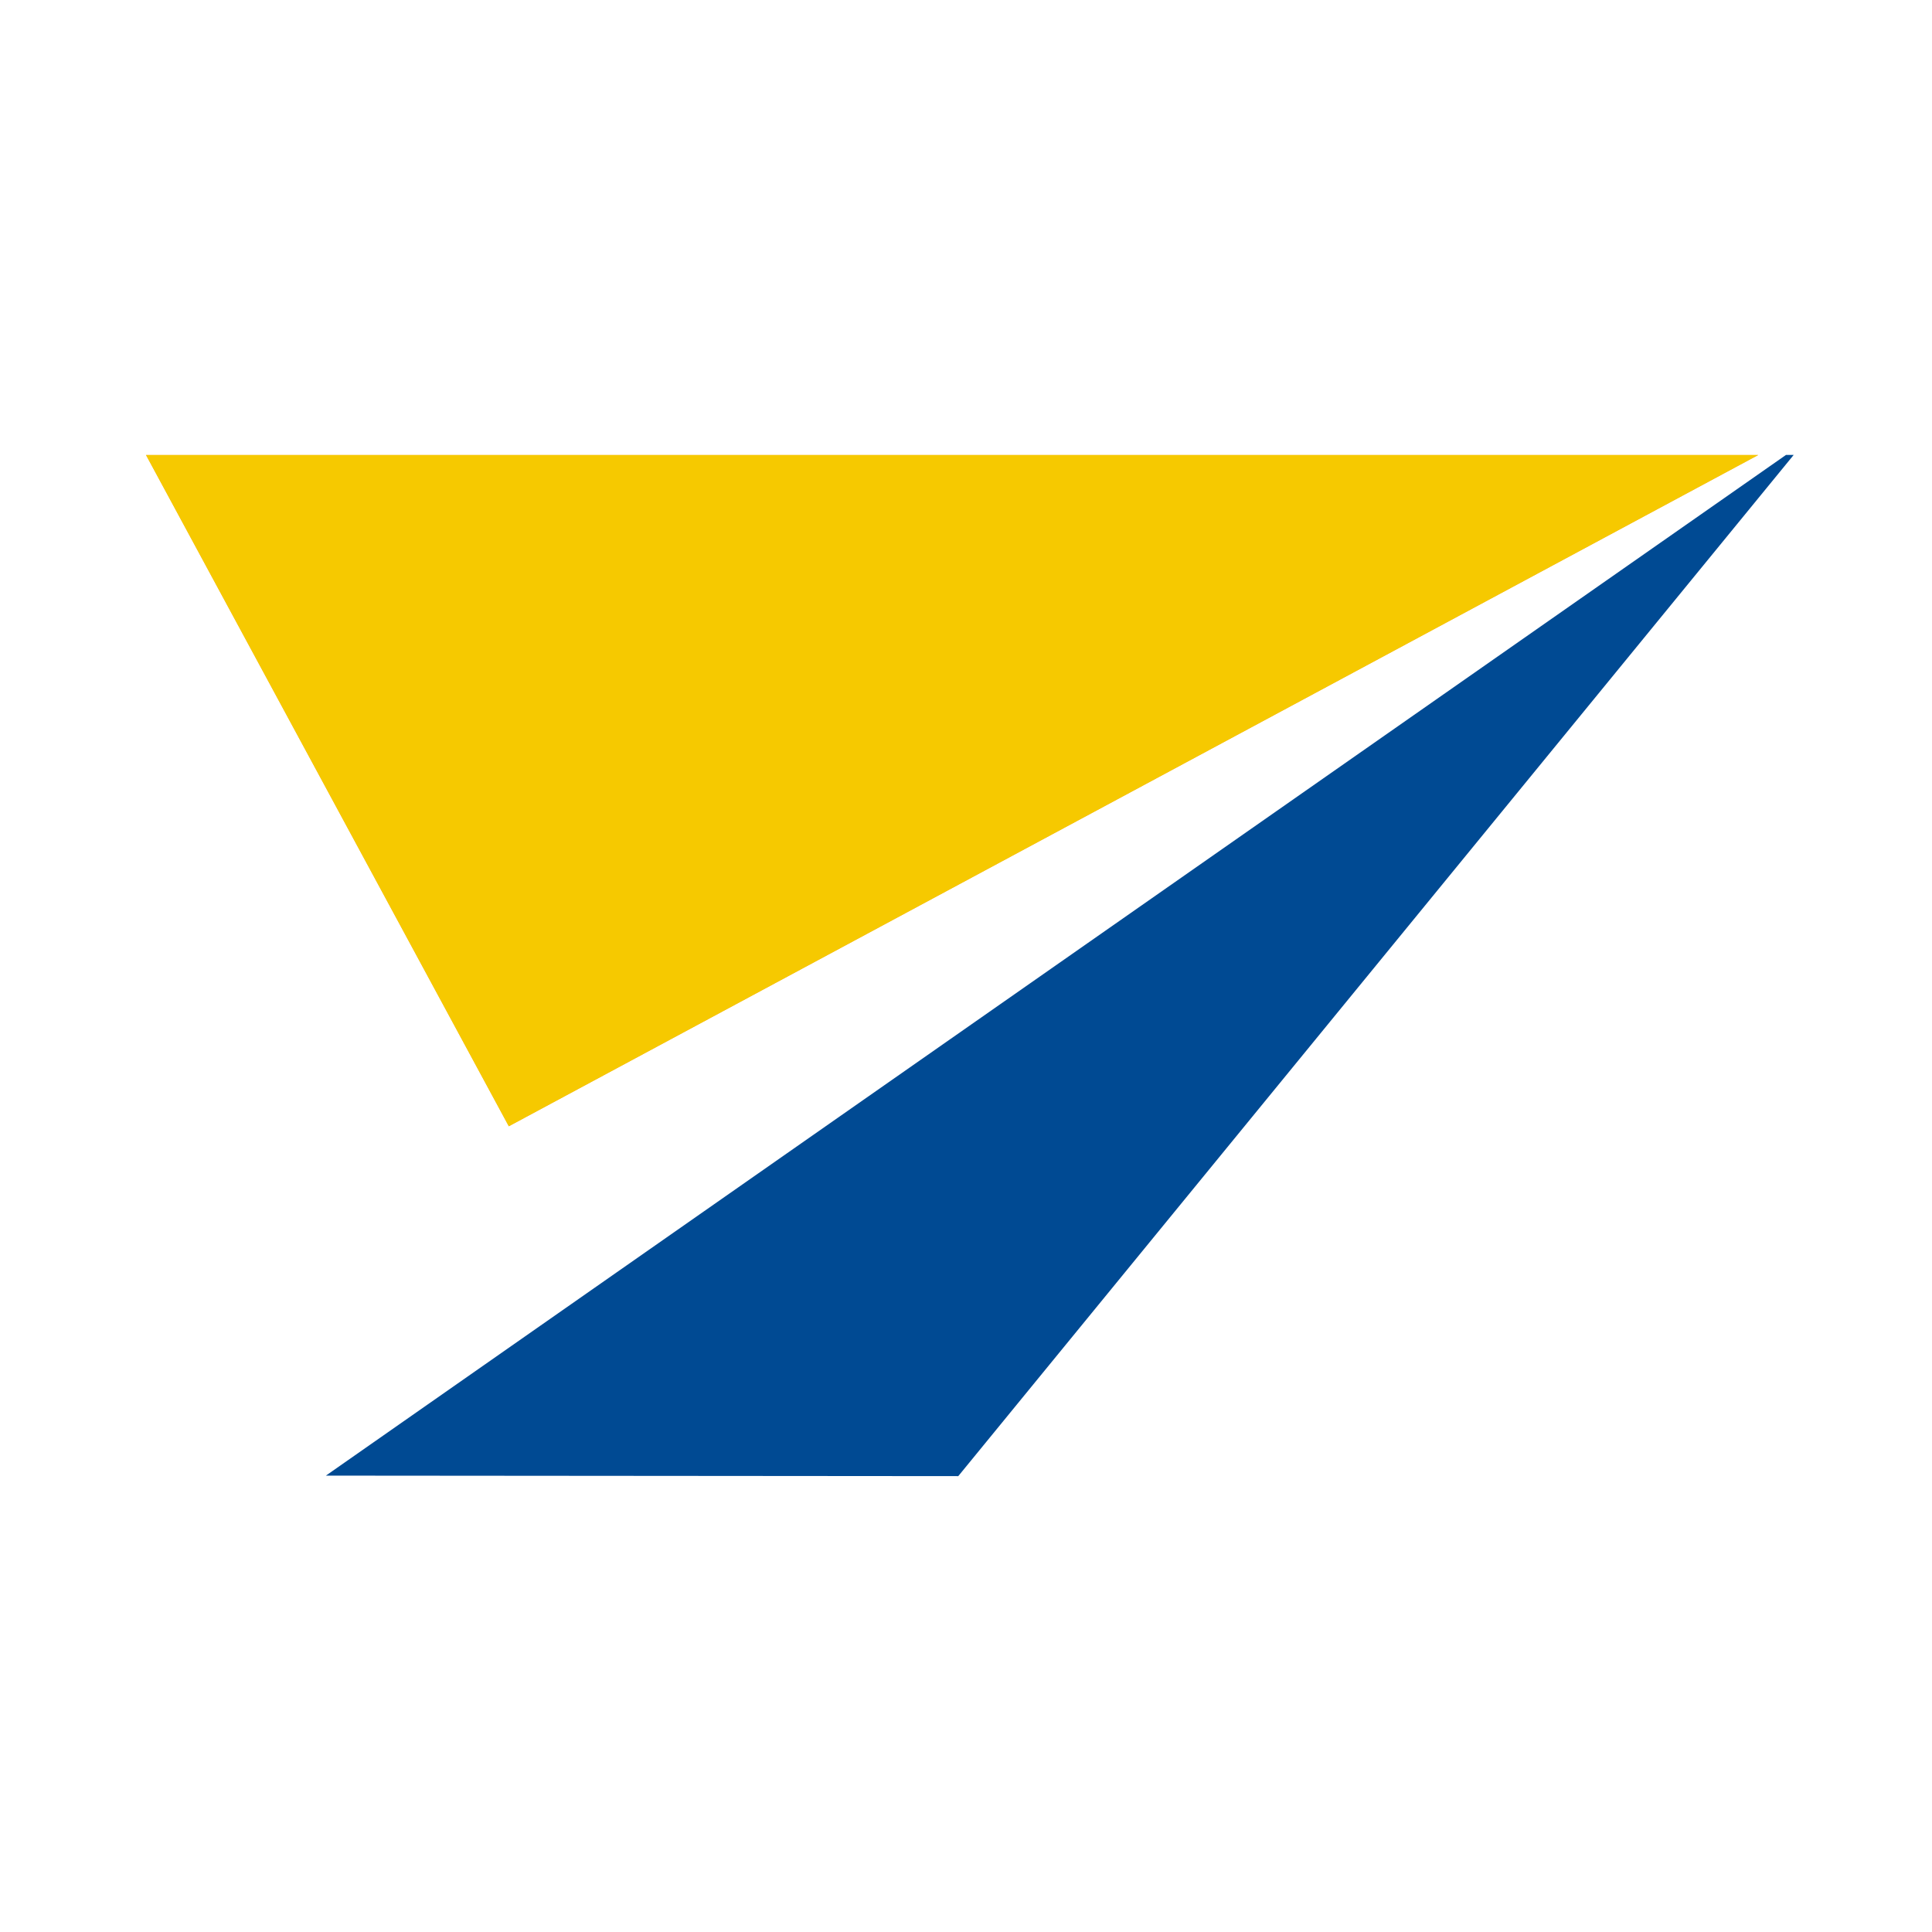
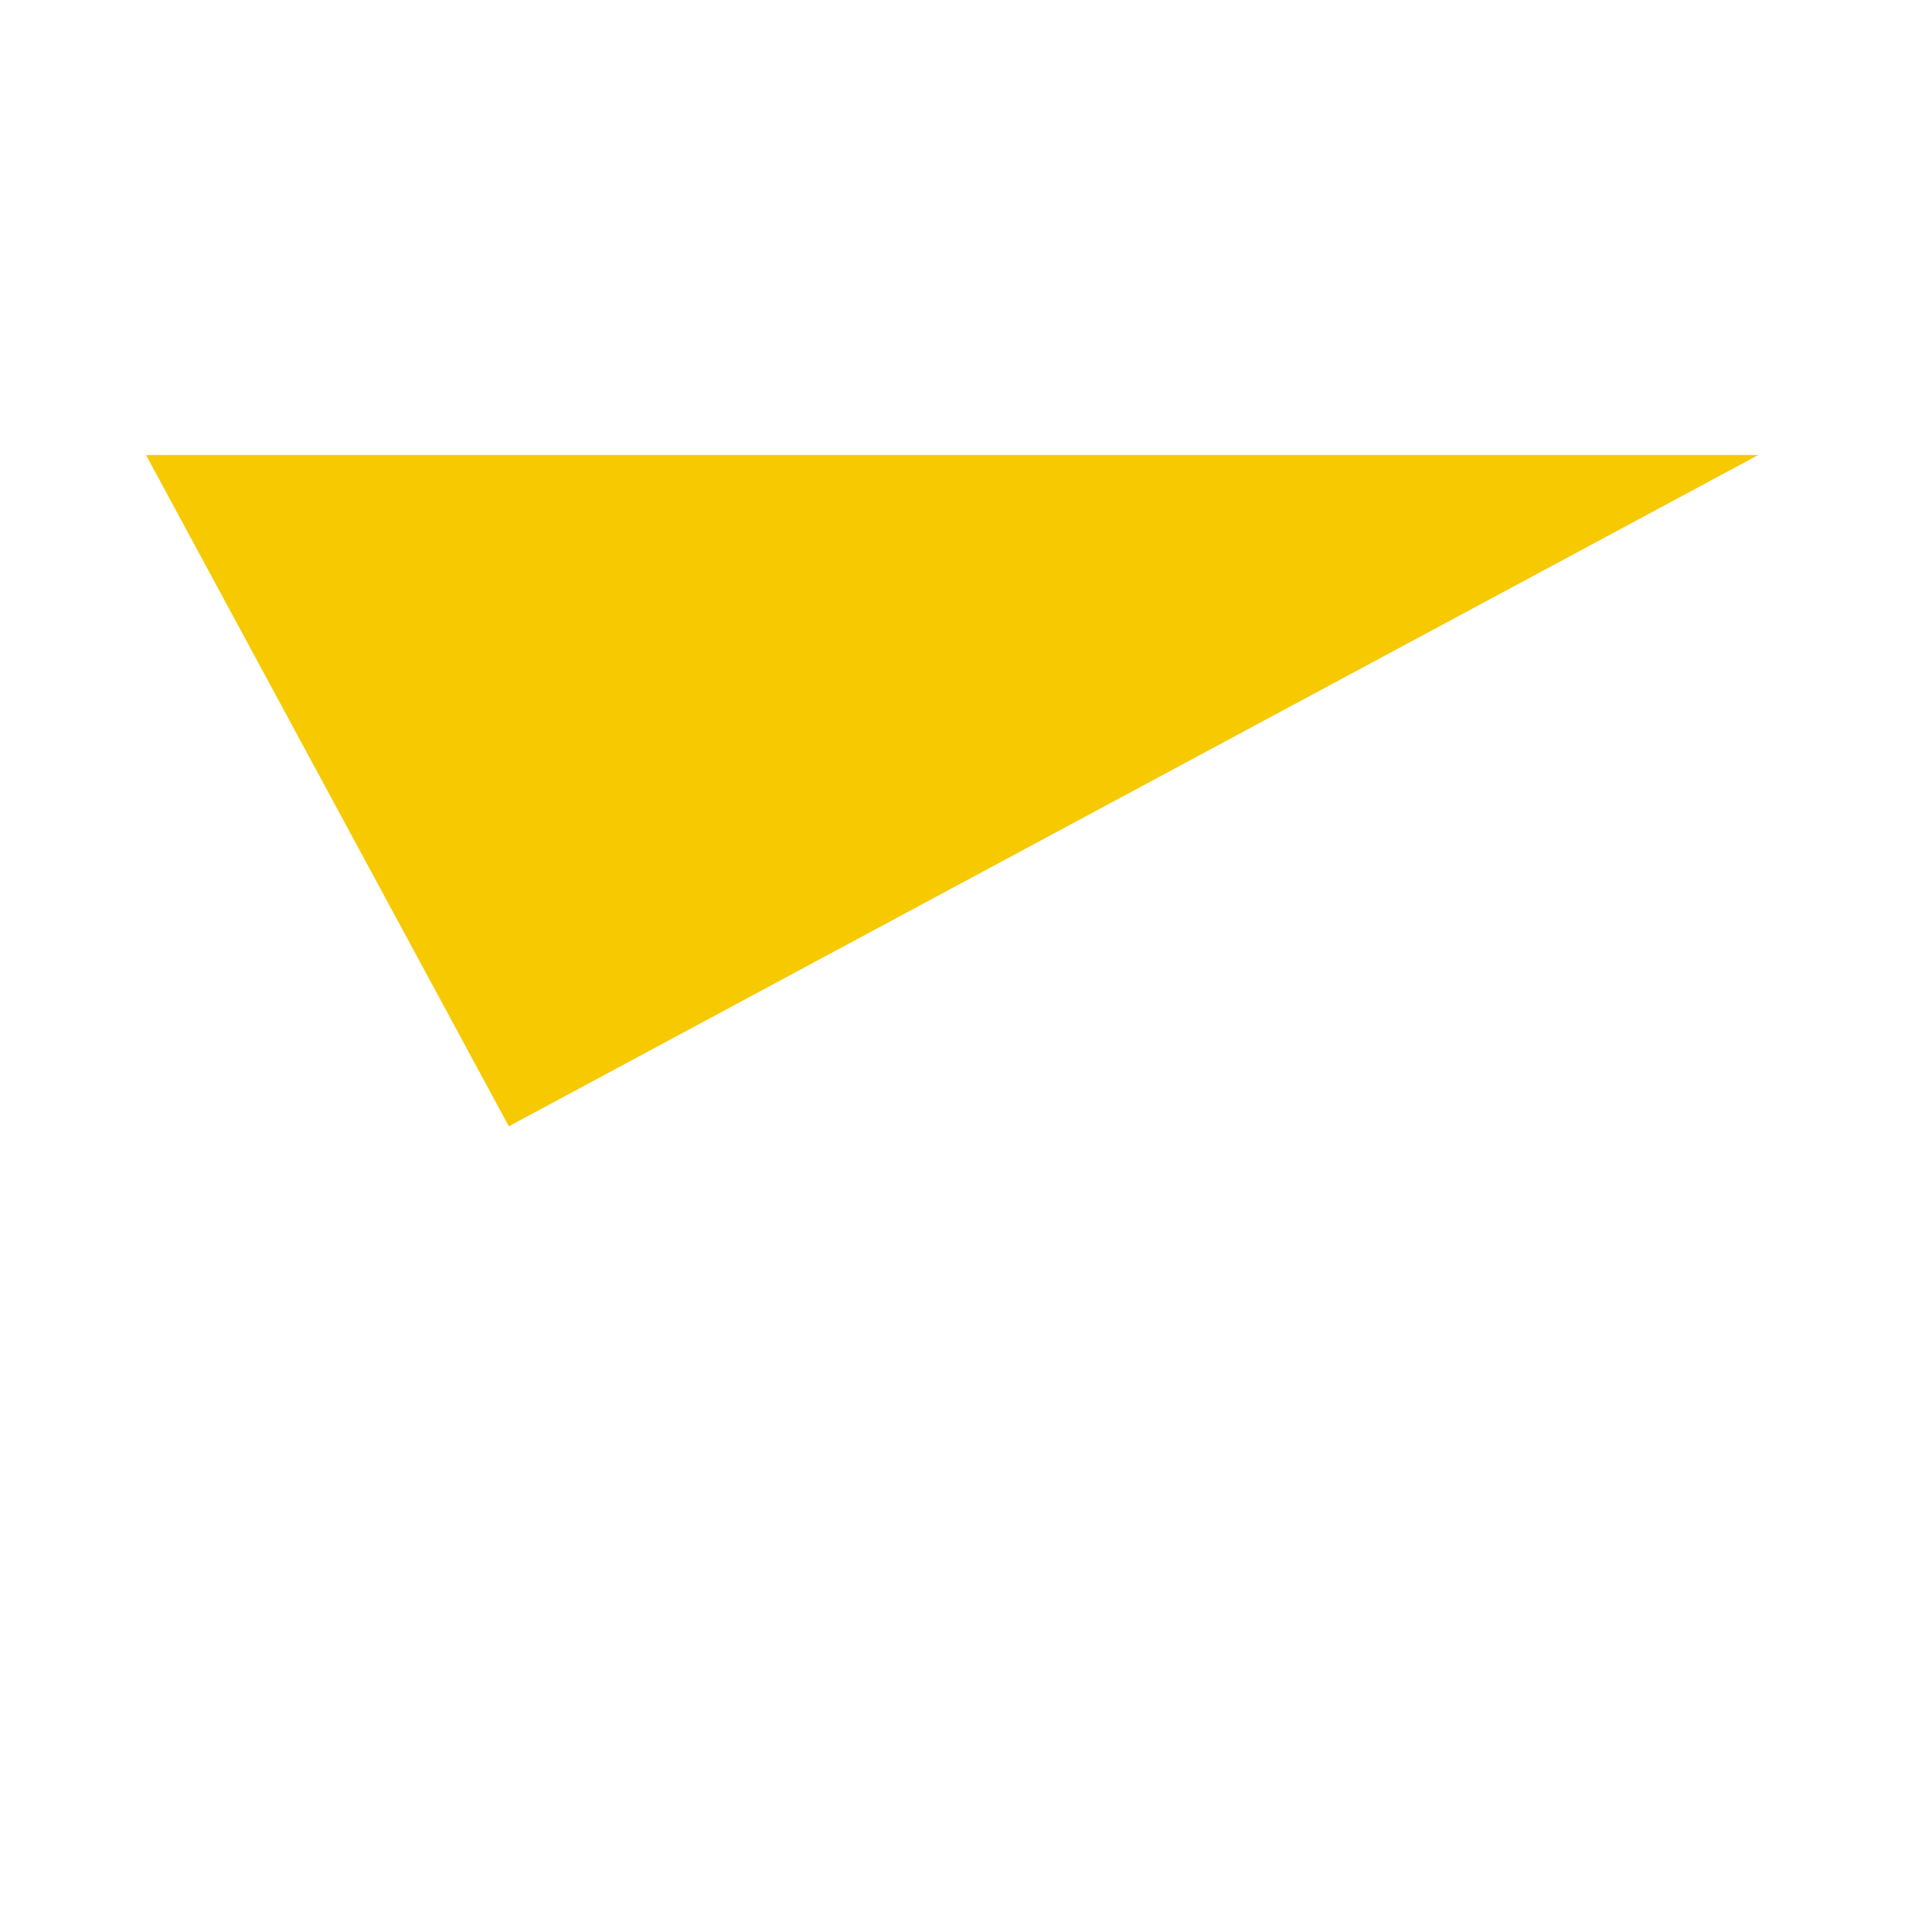
<svg xmlns="http://www.w3.org/2000/svg" version="1.1" id="Layer_1" x="0px" y="0px" viewBox="0 0 500 500" style="enable-background:new 0 0 500 500;" xml:space="preserve">
  <style type="text/css">
	.st0{fill-rule:evenodd;clip-rule:evenodd;fill:#F8AE4C;}
	.st1{fill-rule:evenodd;clip-rule:evenodd;fill:#004A93;}
	.st2{fill-rule:evenodd;clip-rule:evenodd;fill:#F6C900;}
</style>
-   <path class="st0" d="M131.68,291.48L37.79,117.76h417.24L131.68,291.48z" />
-   <path class="st1" d="M84.34,381.89l377.88-264.16h1.99L248,382.02L84.34,381.89z" />
  <path class="st2" d="M131.68,291.48L37.79,117.76h417.24L131.68,291.48z" />
</svg>